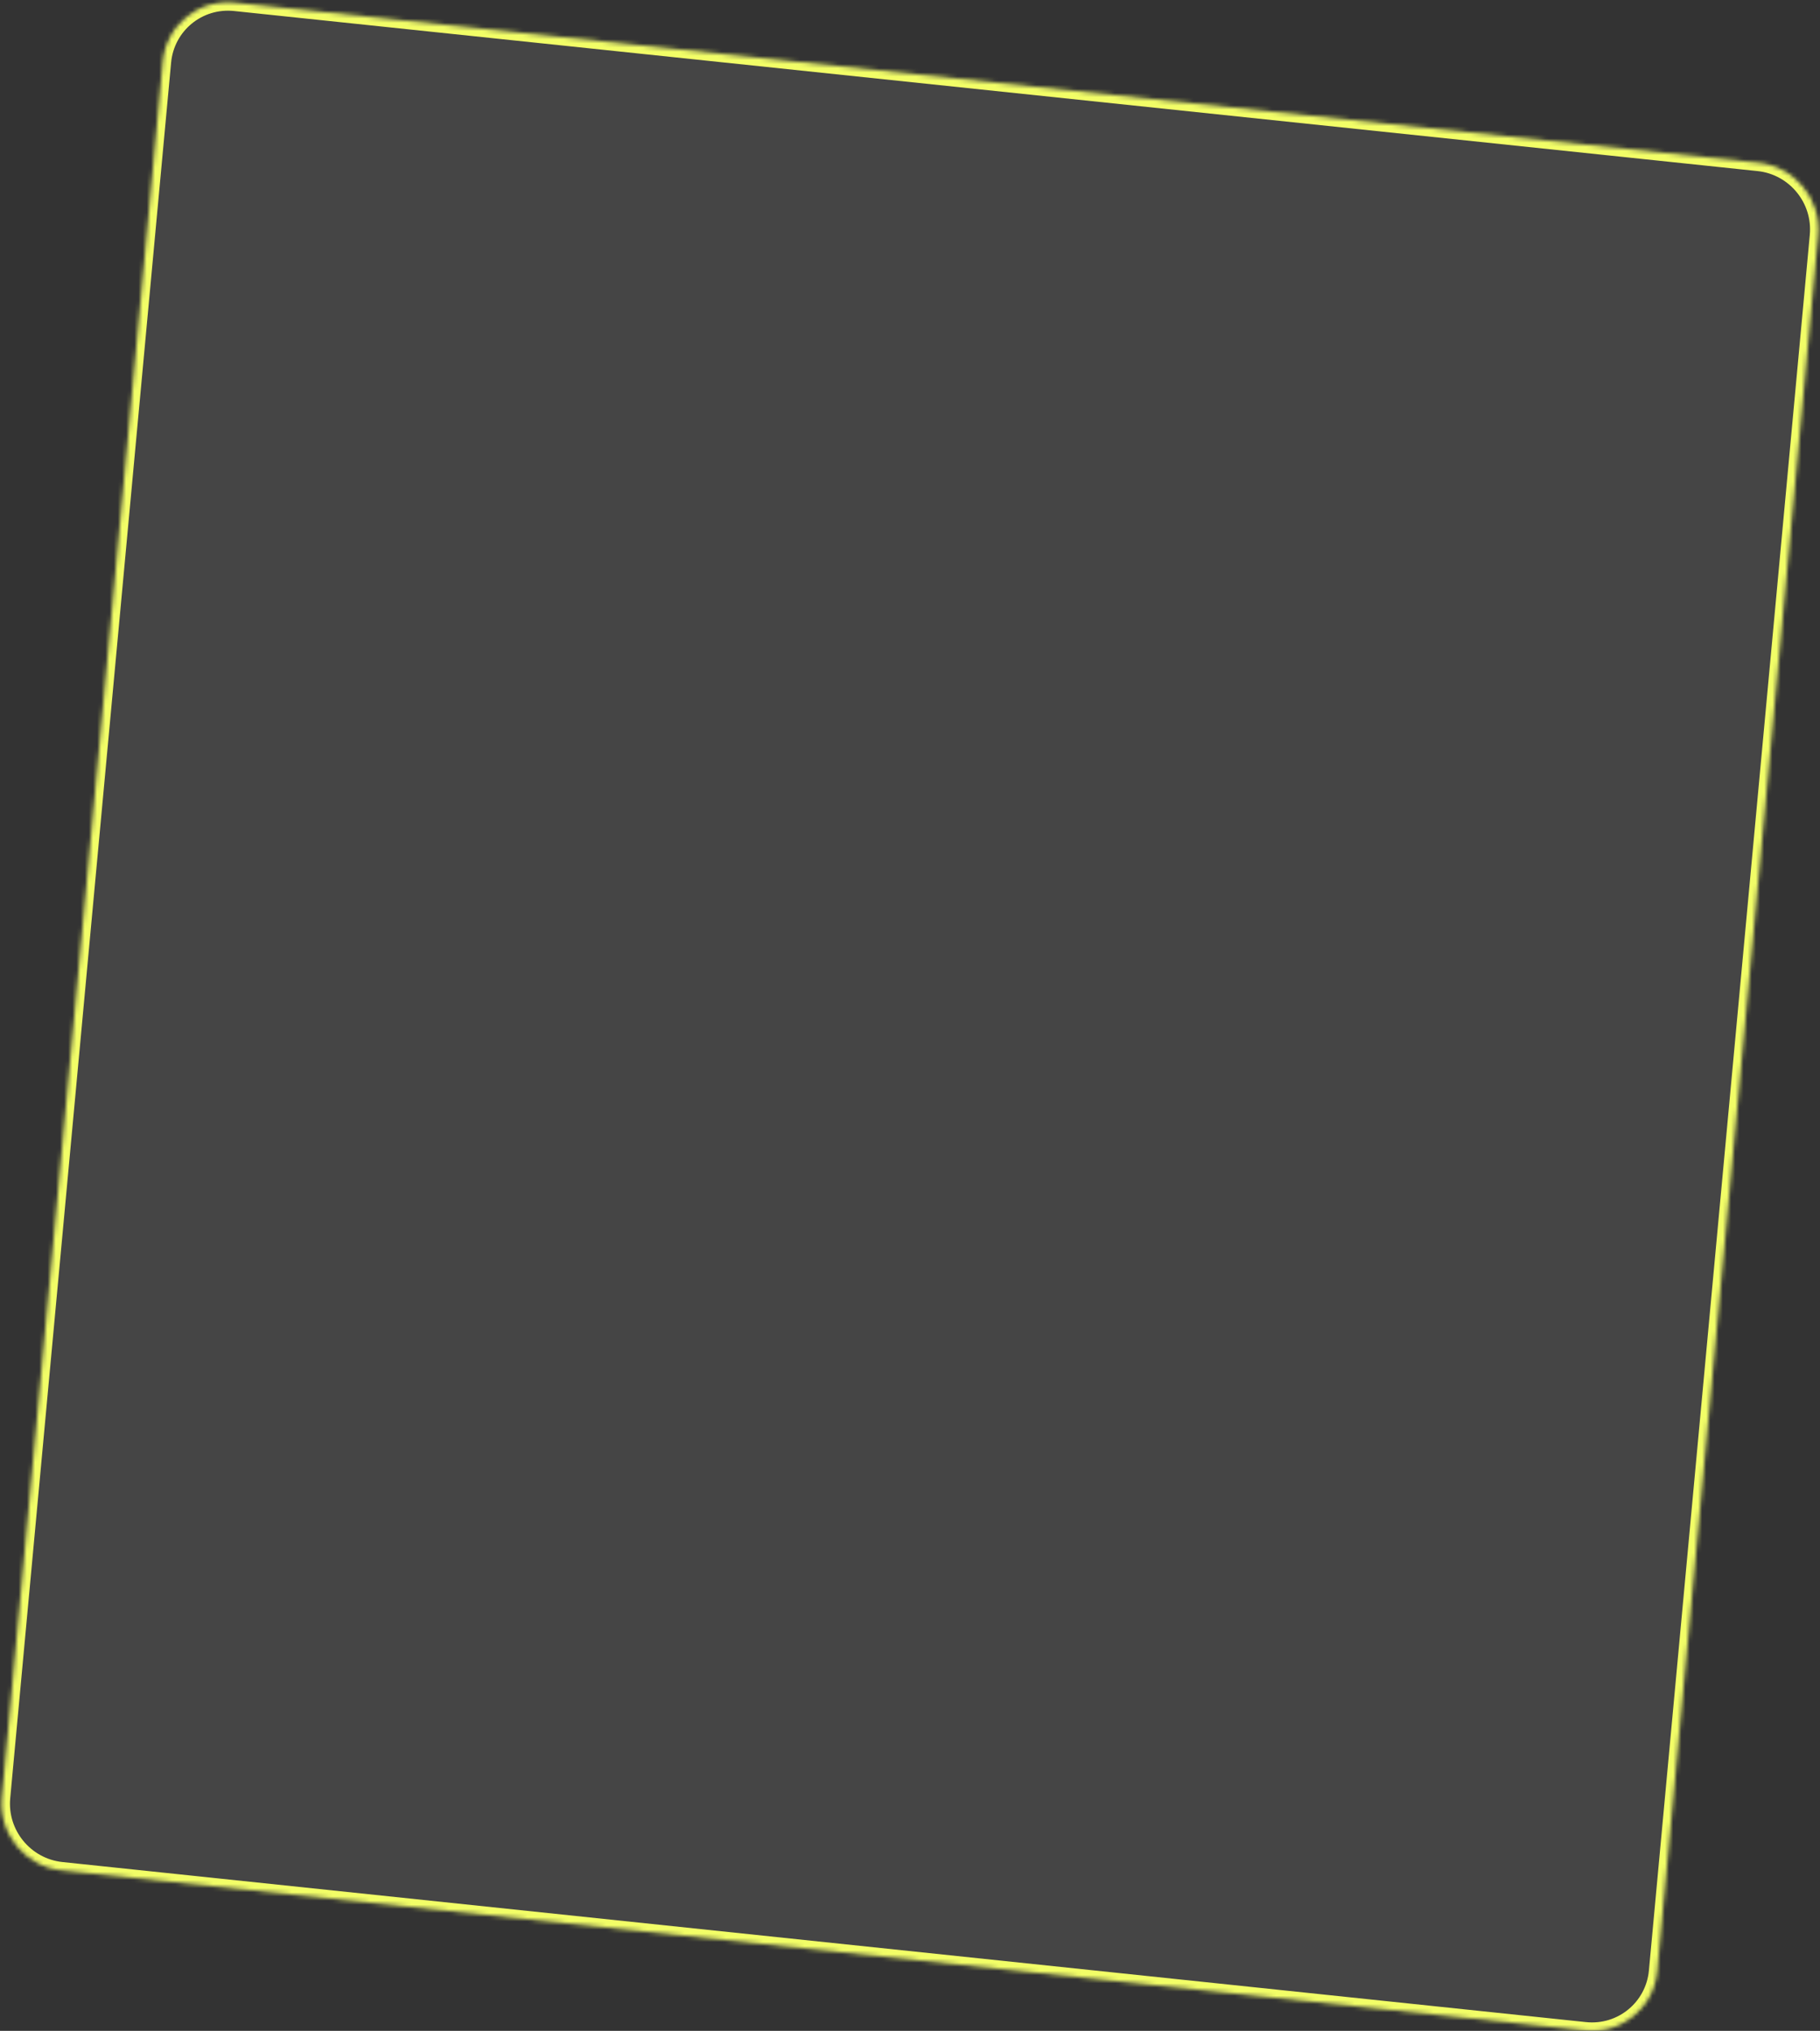
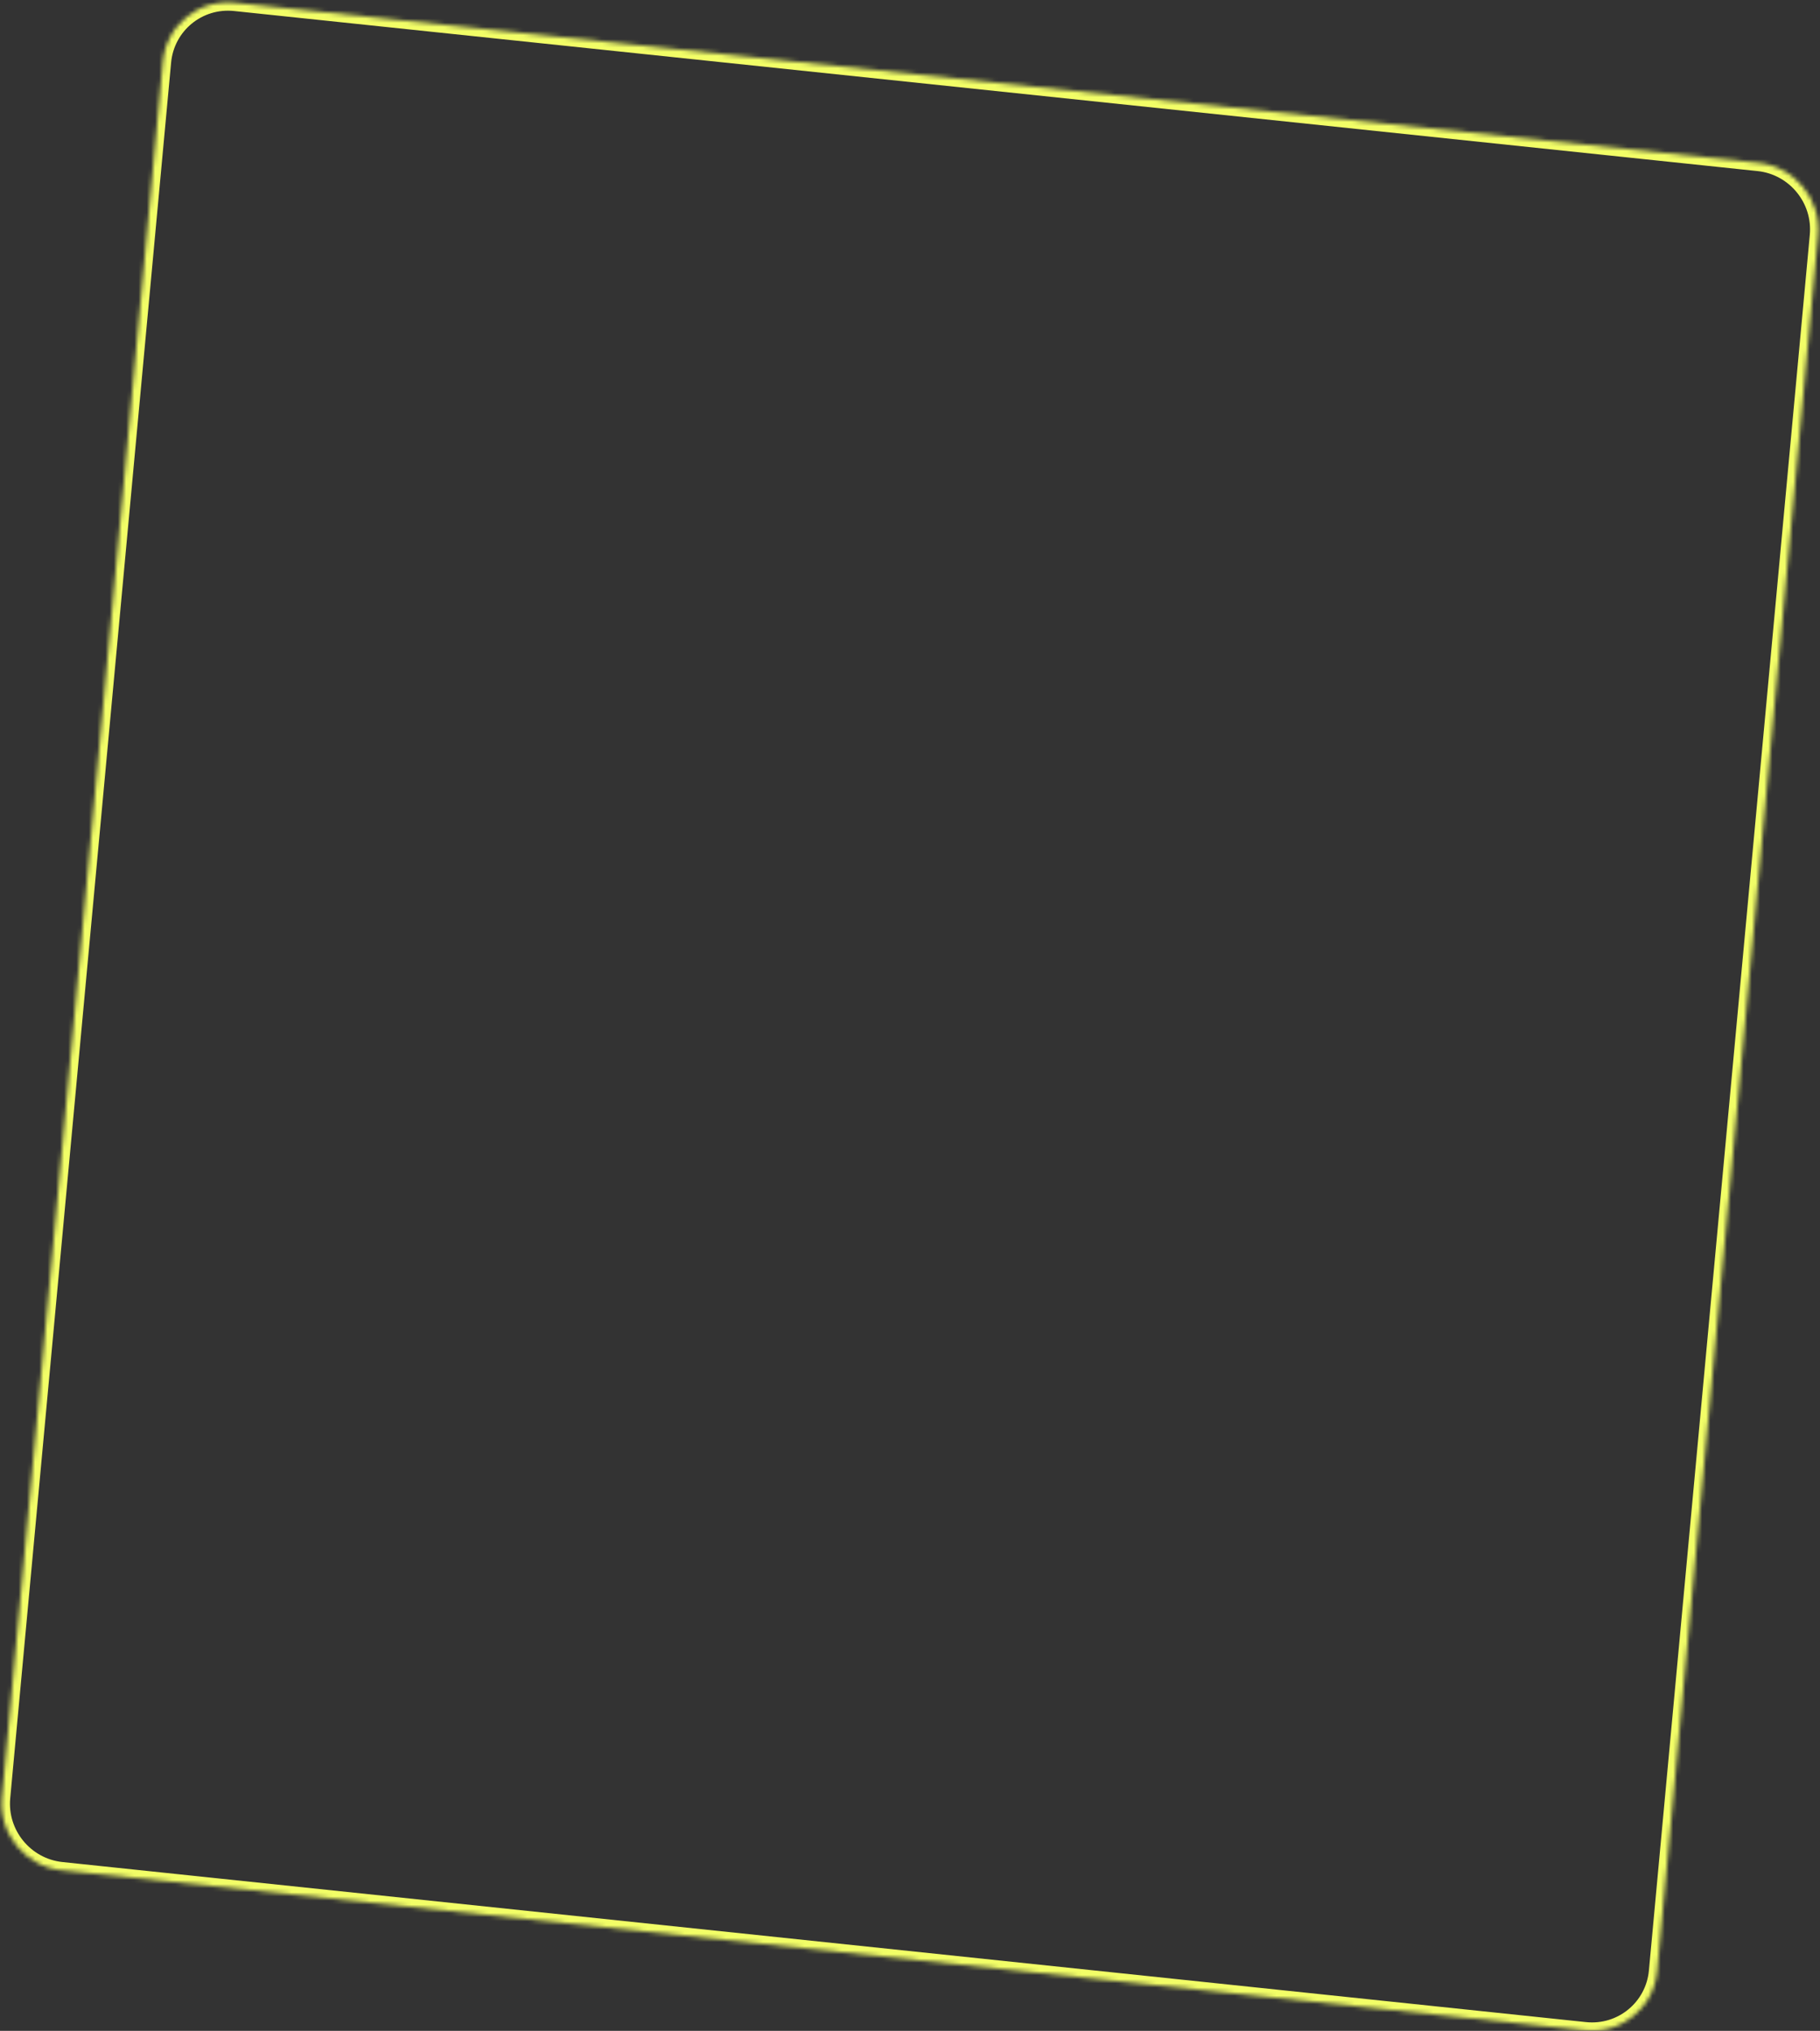
<svg xmlns="http://www.w3.org/2000/svg" width="440" height="491" viewBox="0 0 440 491" fill="none">
  <rect x="0" y="0" width="440" height="491" fill="#333333" stroke="none" />
  <mask id="path-1-inside-1_13_5" fill="white">
    <path d="M39.377 14.932C40.193 6.133 47.978 -0.251 56.766 0.672L425.088 39.37C433.876 40.294 440.339 48.175 439.523 56.974L400.625 476.62C399.809 485.419 392.024 491.803 383.235 490.88L14.914 452.181C6.126 451.258 -0.337 443.377 0.479 434.578L39.377 14.932Z" />
  </mask>
-   <path d="M39.377 14.932C40.193 6.133 47.978 -0.251 56.766 0.672L425.088 39.37C433.876 40.294 440.339 48.175 439.523 56.974L400.625 476.62C399.809 485.419 392.024 491.803 383.235 490.88L14.914 452.181C6.126 451.258 -0.337 443.377 0.479 434.578L39.377 14.932Z" fill="white" fill-opacity="0.09" />
-   <path d="M56.582 2.663L424.903 41.362L425.272 37.379L56.951 -1.32L56.582 2.663ZM437.534 56.765L398.636 476.411L402.614 476.829L441.512 57.183L437.534 56.765ZM383.42 488.889L15.099 450.19L14.73 454.173L383.051 492.871L383.42 488.889ZM2.468 434.787L41.366 15.141L37.388 14.723L-1.51 434.369L2.468 434.787ZM15.099 450.19C7.409 449.382 1.754 442.486 2.468 434.787L-1.51 434.369C-2.428 444.268 4.843 453.134 14.73 454.173L15.099 450.19ZM398.636 476.411C397.922 484.11 391.11 489.696 383.42 488.889L383.051 492.871C392.938 493.91 401.696 486.728 402.614 476.829L398.636 476.411ZM424.903 41.362C432.593 42.17 438.248 49.066 437.534 56.765L441.512 57.183C442.43 47.284 435.159 38.418 425.272 37.379L424.903 41.362ZM56.951 -1.32C47.064 -2.358 38.306 4.824 37.388 14.723L41.366 15.141C42.08 7.442 48.892 1.855 56.582 2.663L56.951 -1.32Z" fill="#F2FE67" mask="url(#path-1-inside-1_13_5)" />
+   <path d="M56.582 2.663L424.903 41.362L425.272 37.379L56.951 -1.32ZM437.534 56.765L398.636 476.411L402.614 476.829L441.512 57.183L437.534 56.765ZM383.42 488.889L15.099 450.19L14.73 454.173L383.051 492.871L383.42 488.889ZM2.468 434.787L41.366 15.141L37.388 14.723L-1.51 434.369L2.468 434.787ZM15.099 450.19C7.409 449.382 1.754 442.486 2.468 434.787L-1.51 434.369C-2.428 444.268 4.843 453.134 14.73 454.173L15.099 450.19ZM398.636 476.411C397.922 484.11 391.11 489.696 383.42 488.889L383.051 492.871C392.938 493.91 401.696 486.728 402.614 476.829L398.636 476.411ZM424.903 41.362C432.593 42.17 438.248 49.066 437.534 56.765L441.512 57.183C442.43 47.284 435.159 38.418 425.272 37.379L424.903 41.362ZM56.951 -1.32C47.064 -2.358 38.306 4.824 37.388 14.723L41.366 15.141C42.08 7.442 48.892 1.855 56.582 2.663L56.951 -1.32Z" fill="#F2FE67" mask="url(#path-1-inside-1_13_5)" />
</svg>